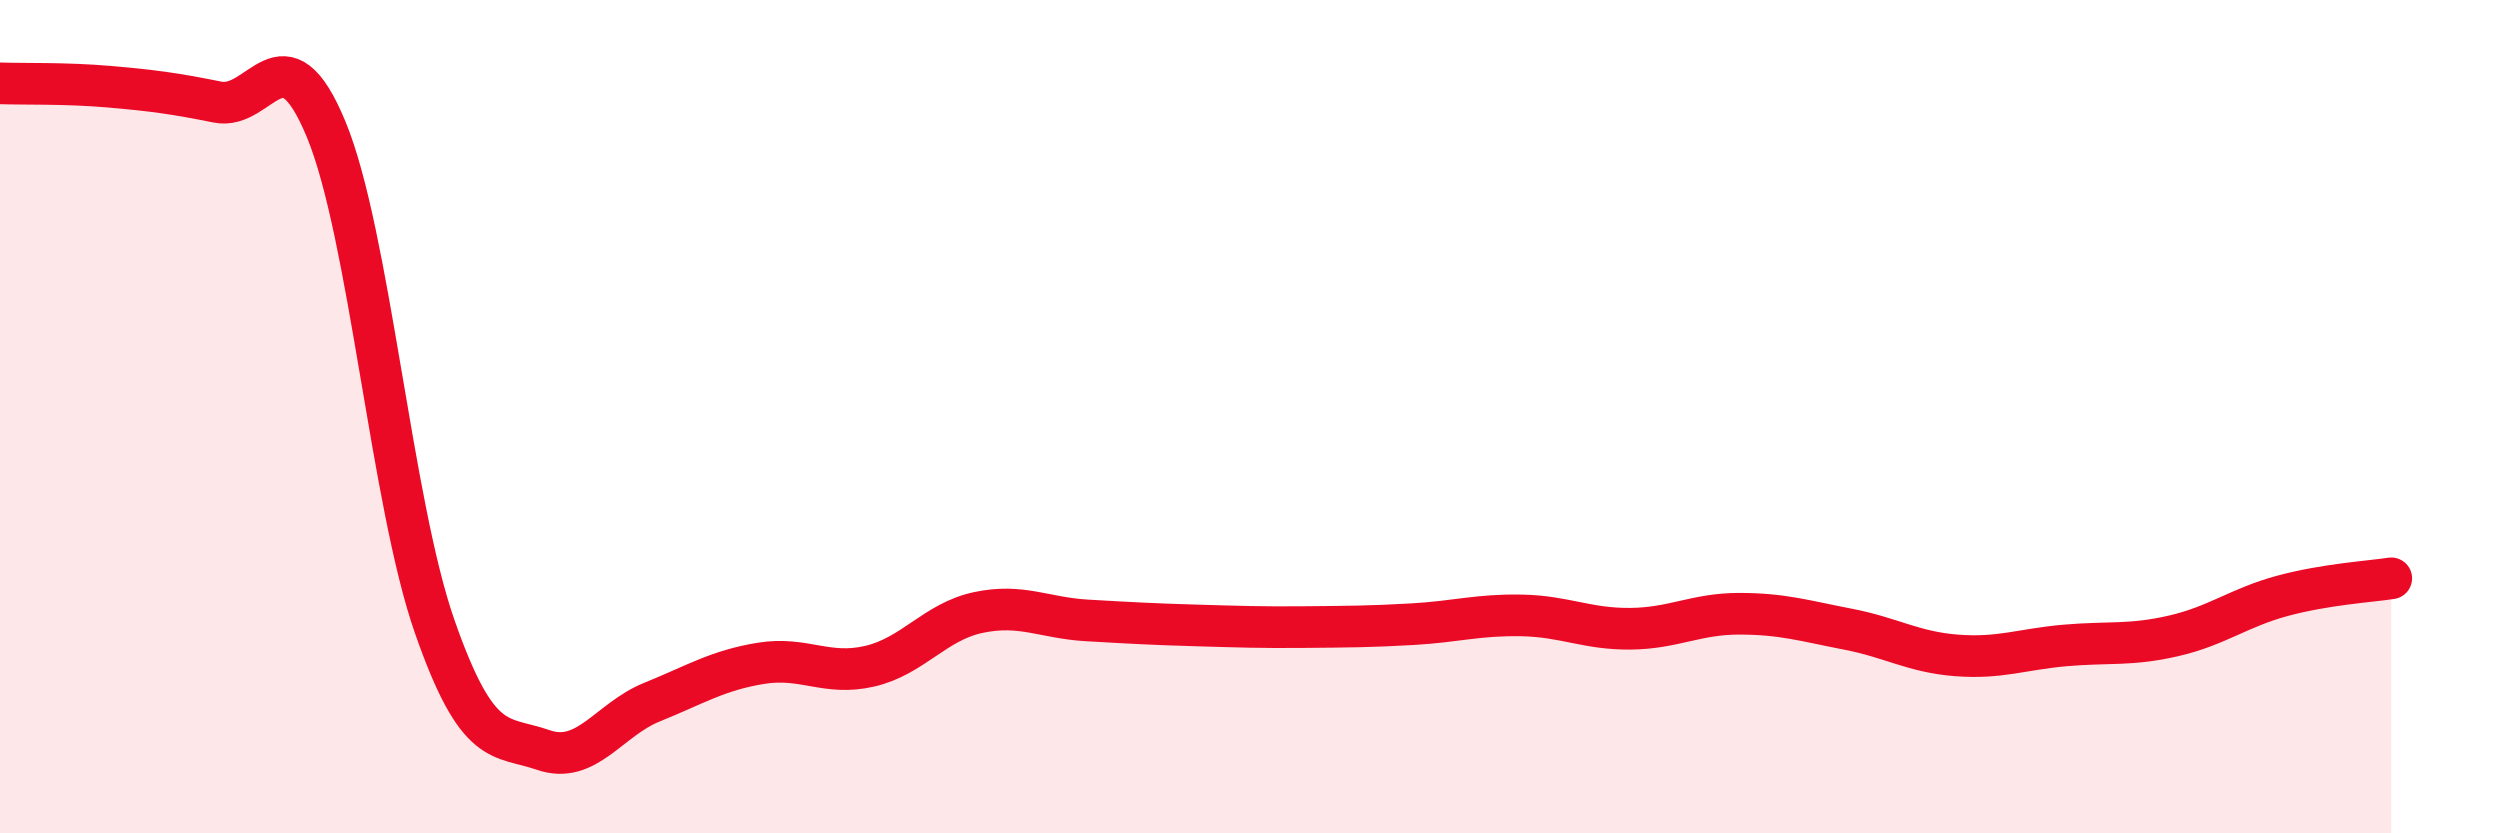
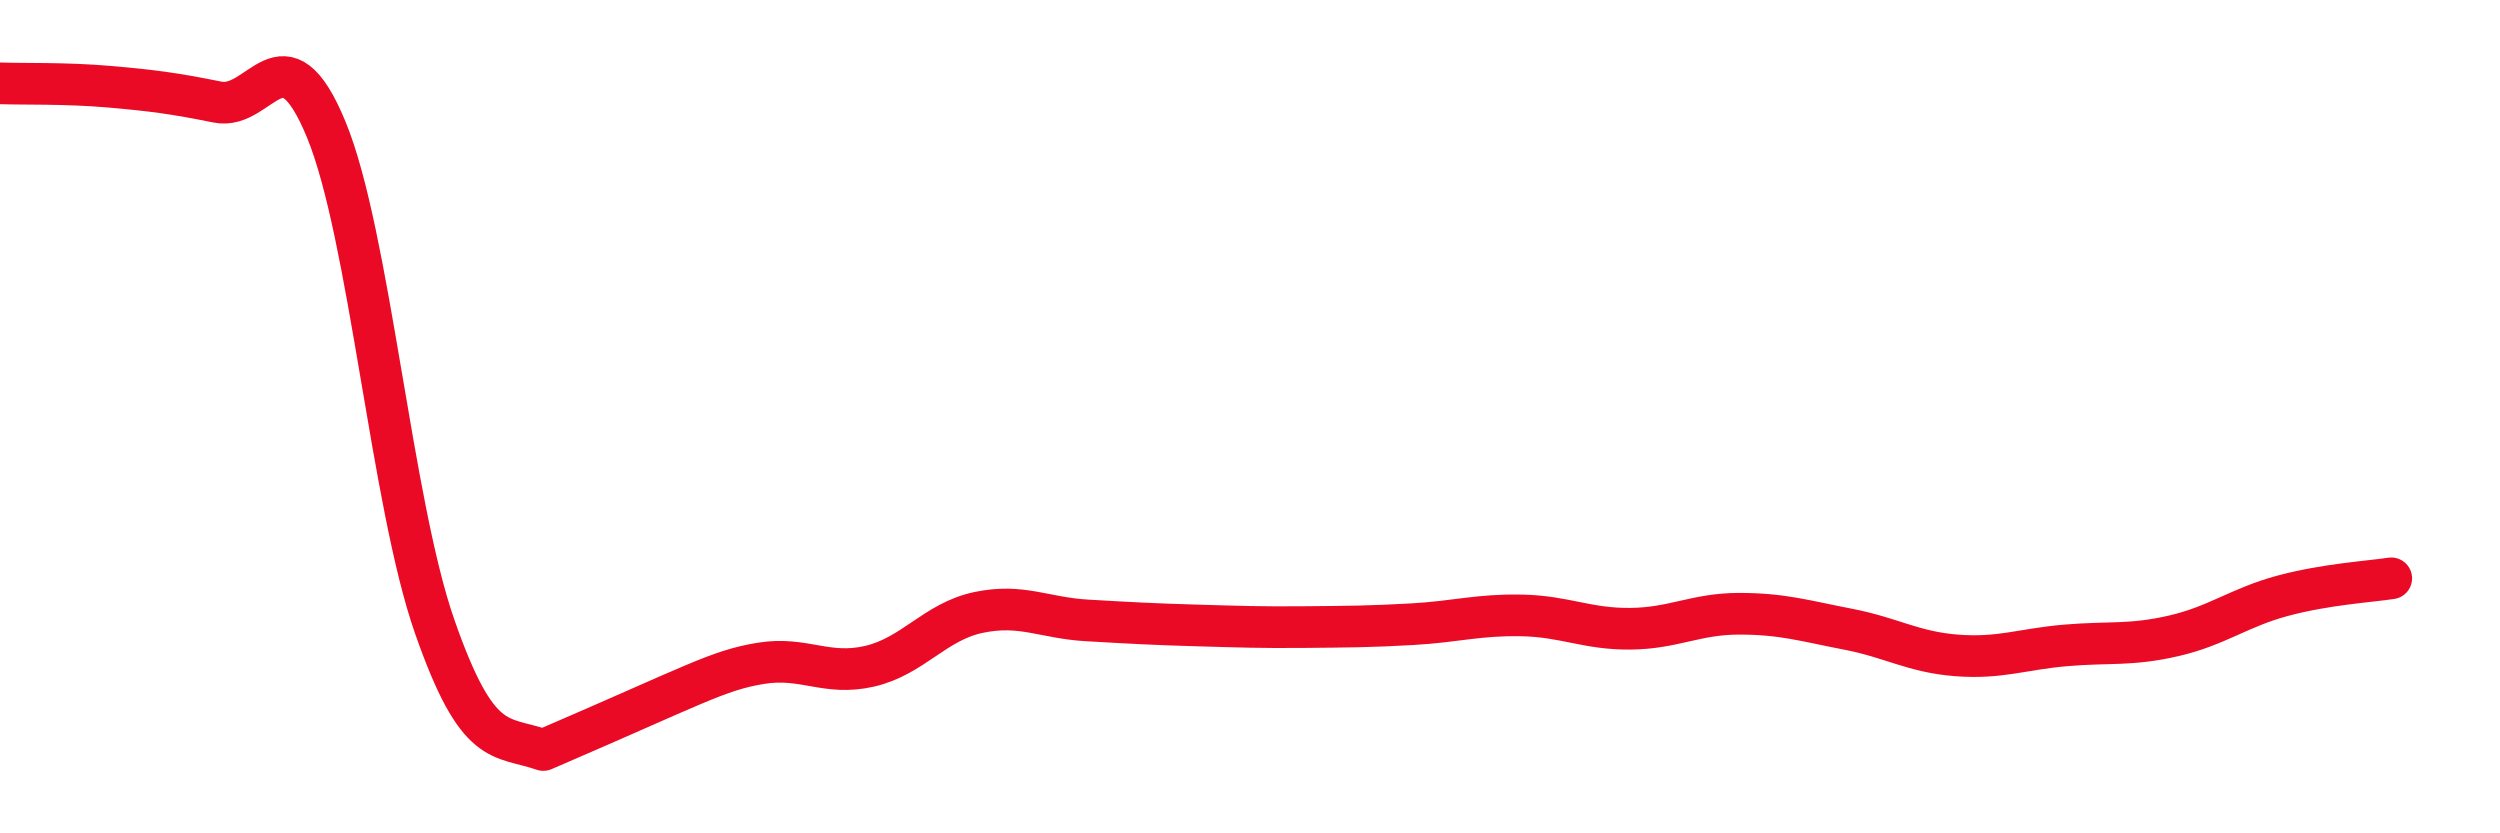
<svg xmlns="http://www.w3.org/2000/svg" width="60" height="20" viewBox="0 0 60 20">
-   <path d="M 0,2 C 0.52,2.02 1.57,1.99 2.61,2.08 C 3.65,2.17 4.18,2.24 5.22,2.45 C 6.26,2.66 6.79,0.59 7.83,3.11 C 8.87,5.63 9.39,12.05 10.43,15.03 C 11.47,18.01 12,17.64 13.04,18 C 14.08,18.36 14.61,17.27 15.65,16.85 C 16.69,16.43 17.22,16.09 18.26,15.92 C 19.3,15.75 19.83,16.23 20.87,15.99 C 21.91,15.75 22.44,14.92 23.48,14.7 C 24.52,14.48 25.05,14.83 26.09,14.89 C 27.13,14.95 27.66,14.98 28.7,15.01 C 29.74,15.04 30.26,15.06 31.3,15.05 C 32.34,15.04 32.87,15.04 33.91,14.98 C 34.95,14.92 35.48,14.75 36.52,14.77 C 37.56,14.79 38.09,15.1 39.13,15.09 C 40.17,15.08 40.7,14.73 41.74,14.73 C 42.78,14.73 43.31,14.9 44.35,15.1 C 45.39,15.3 45.92,15.65 46.96,15.73 C 48,15.81 48.53,15.58 49.57,15.49 C 50.61,15.4 51.13,15.5 52.17,15.26 C 53.21,15.02 53.74,14.58 54.78,14.3 C 55.82,14.02 56.87,13.96 57.39,13.88L57.39 20L0 20Z" fill="#EB0A25" opacity="0.1" stroke-linecap="round" stroke-linejoin="round" />
-   <path d="M 0,2 C 0.52,2.02 1.57,1.99 2.61,2.08 C 3.65,2.17 4.18,2.24 5.22,2.45 C 6.26,2.66 6.79,0.59 7.83,3.11 C 8.87,5.63 9.39,12.05 10.43,15.03 C 11.47,18.01 12,17.64 13.04,18 C 14.08,18.36 14.61,17.27 15.65,16.85 C 16.69,16.43 17.22,16.09 18.26,15.92 C 19.3,15.75 19.83,16.23 20.87,15.99 C 21.91,15.75 22.44,14.92 23.48,14.7 C 24.52,14.48 25.05,14.83 26.09,14.89 C 27.13,14.95 27.66,14.98 28.7,15.01 C 29.74,15.04 30.26,15.06 31.3,15.05 C 32.34,15.04 32.87,15.04 33.91,14.98 C 34.95,14.92 35.48,14.75 36.52,14.77 C 37.56,14.79 38.09,15.1 39.13,15.09 C 40.17,15.08 40.7,14.73 41.74,14.73 C 42.78,14.73 43.31,14.9 44.35,15.1 C 45.39,15.3 45.92,15.65 46.96,15.73 C 48,15.81 48.53,15.58 49.57,15.49 C 50.61,15.4 51.13,15.5 52.17,15.26 C 53.21,15.02 53.74,14.58 54.78,14.3 C 55.82,14.02 56.87,13.96 57.39,13.88" stroke="#EB0A25" stroke-width="1" fill="none" stroke-linecap="round" stroke-linejoin="round" />
+   <path d="M 0,2 C 0.52,2.02 1.57,1.99 2.61,2.08 C 3.65,2.17 4.18,2.24 5.22,2.45 C 6.26,2.66 6.79,0.59 7.83,3.11 C 8.87,5.63 9.39,12.05 10.43,15.03 C 11.47,18.01 12,17.64 13.04,18 C 16.69,16.43 17.22,16.09 18.26,15.92 C 19.3,15.75 19.83,16.23 20.87,15.99 C 21.91,15.75 22.44,14.92 23.48,14.7 C 24.52,14.48 25.05,14.83 26.09,14.89 C 27.13,14.95 27.66,14.98 28.7,15.01 C 29.74,15.04 30.26,15.06 31.3,15.05 C 32.34,15.04 32.87,15.04 33.91,14.98 C 34.95,14.92 35.48,14.75 36.52,14.77 C 37.56,14.79 38.09,15.1 39.13,15.09 C 40.17,15.08 40.7,14.73 41.74,14.73 C 42.78,14.73 43.31,14.9 44.35,15.1 C 45.39,15.3 45.92,15.65 46.96,15.73 C 48,15.81 48.53,15.58 49.57,15.49 C 50.61,15.4 51.13,15.5 52.17,15.26 C 53.21,15.02 53.74,14.58 54.78,14.3 C 55.82,14.02 56.87,13.96 57.39,13.88" stroke="#EB0A25" stroke-width="1" fill="none" stroke-linecap="round" stroke-linejoin="round" />
</svg>